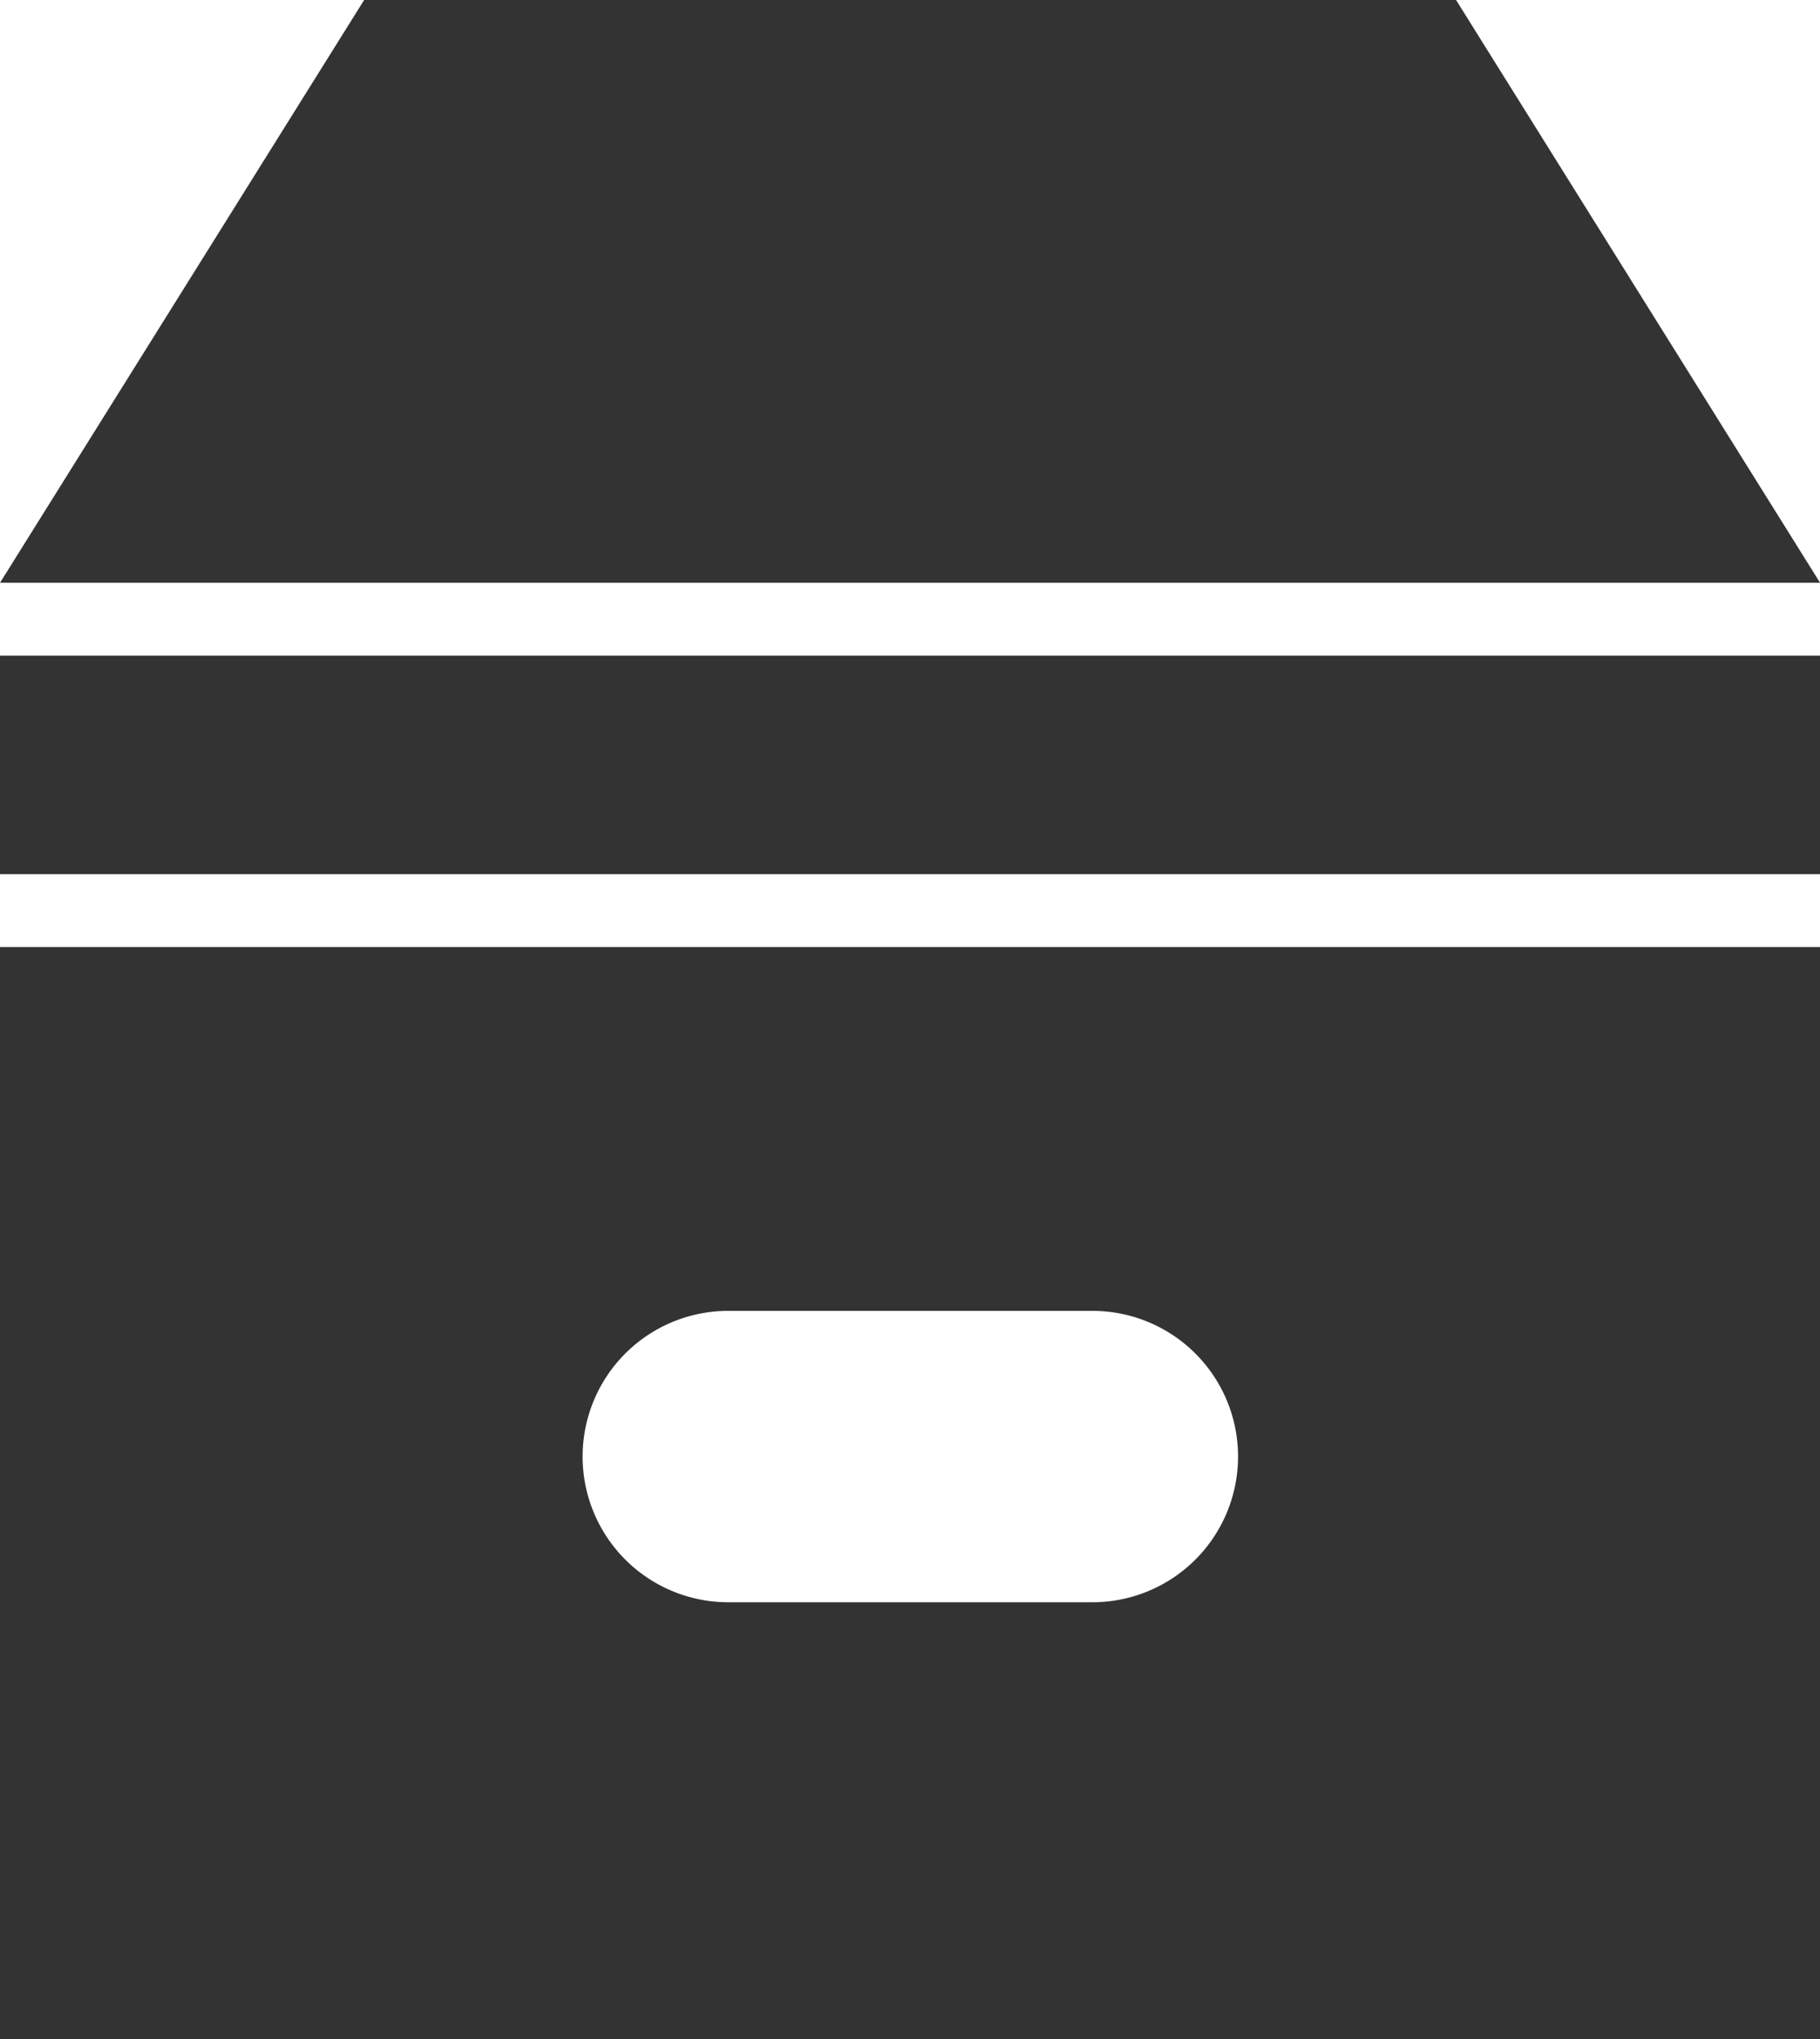
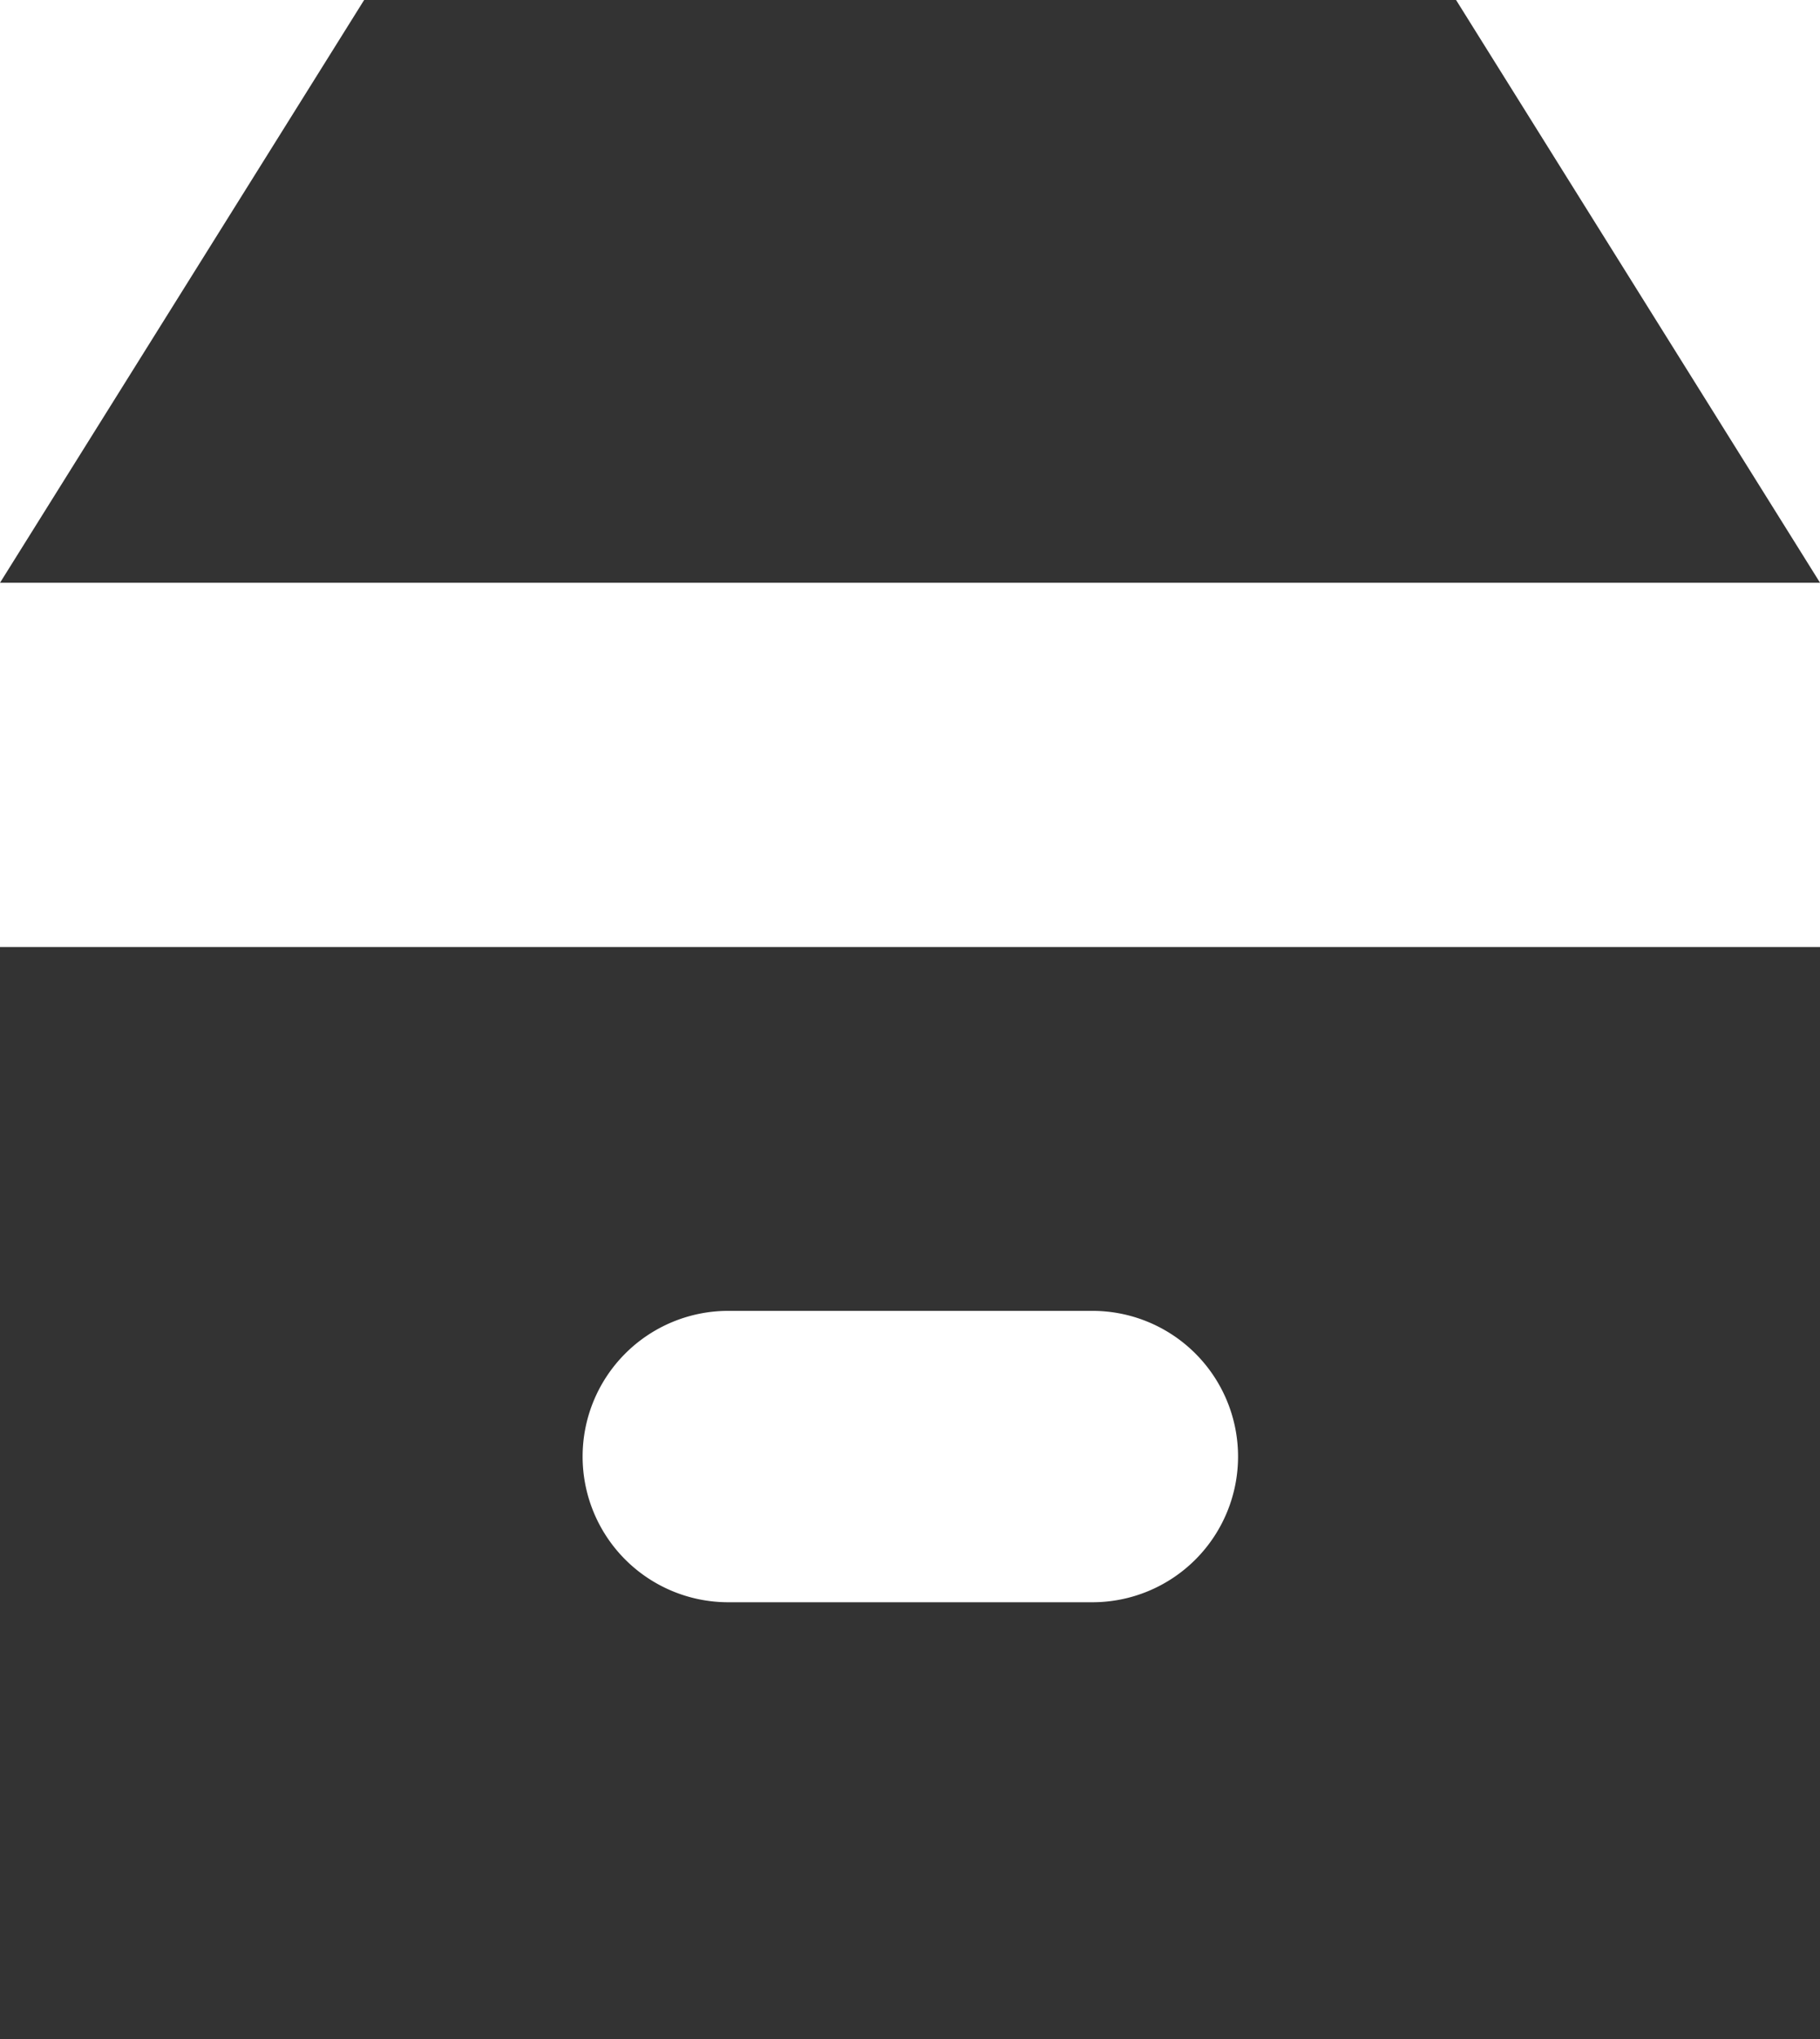
<svg xmlns="http://www.w3.org/2000/svg" id="Page-1" width="27.49" height="30.79" viewBox="0 0 27.49 30.79">
  <g id="icon-142-box" transform="translate(0 0)">
-     <path id="box" d="M31.491,11.9v3.3H4V11.9ZM4,16.3V32.79H31.491V16.3ZM9.5,2,4,10.8H31.491L25.993,2Zm5.5,19.794a2.2,2.2,0,0,0,0,4.4h5.5a2.2,2.2,0,0,0,0-4.4Z" transform="translate(-4 -2)" fill="#333" fill-rule="evenodd" />
+     <path id="box" d="M31.491,11.9v3.3V11.9ZM4,16.3V32.79H31.491V16.3ZM9.5,2,4,10.8H31.491L25.993,2Zm5.5,19.794a2.2,2.2,0,0,0,0,4.4h5.5a2.2,2.2,0,0,0,0-4.4Z" transform="translate(-4 -2)" fill="#333" fill-rule="evenodd" />
  </g>
</svg>